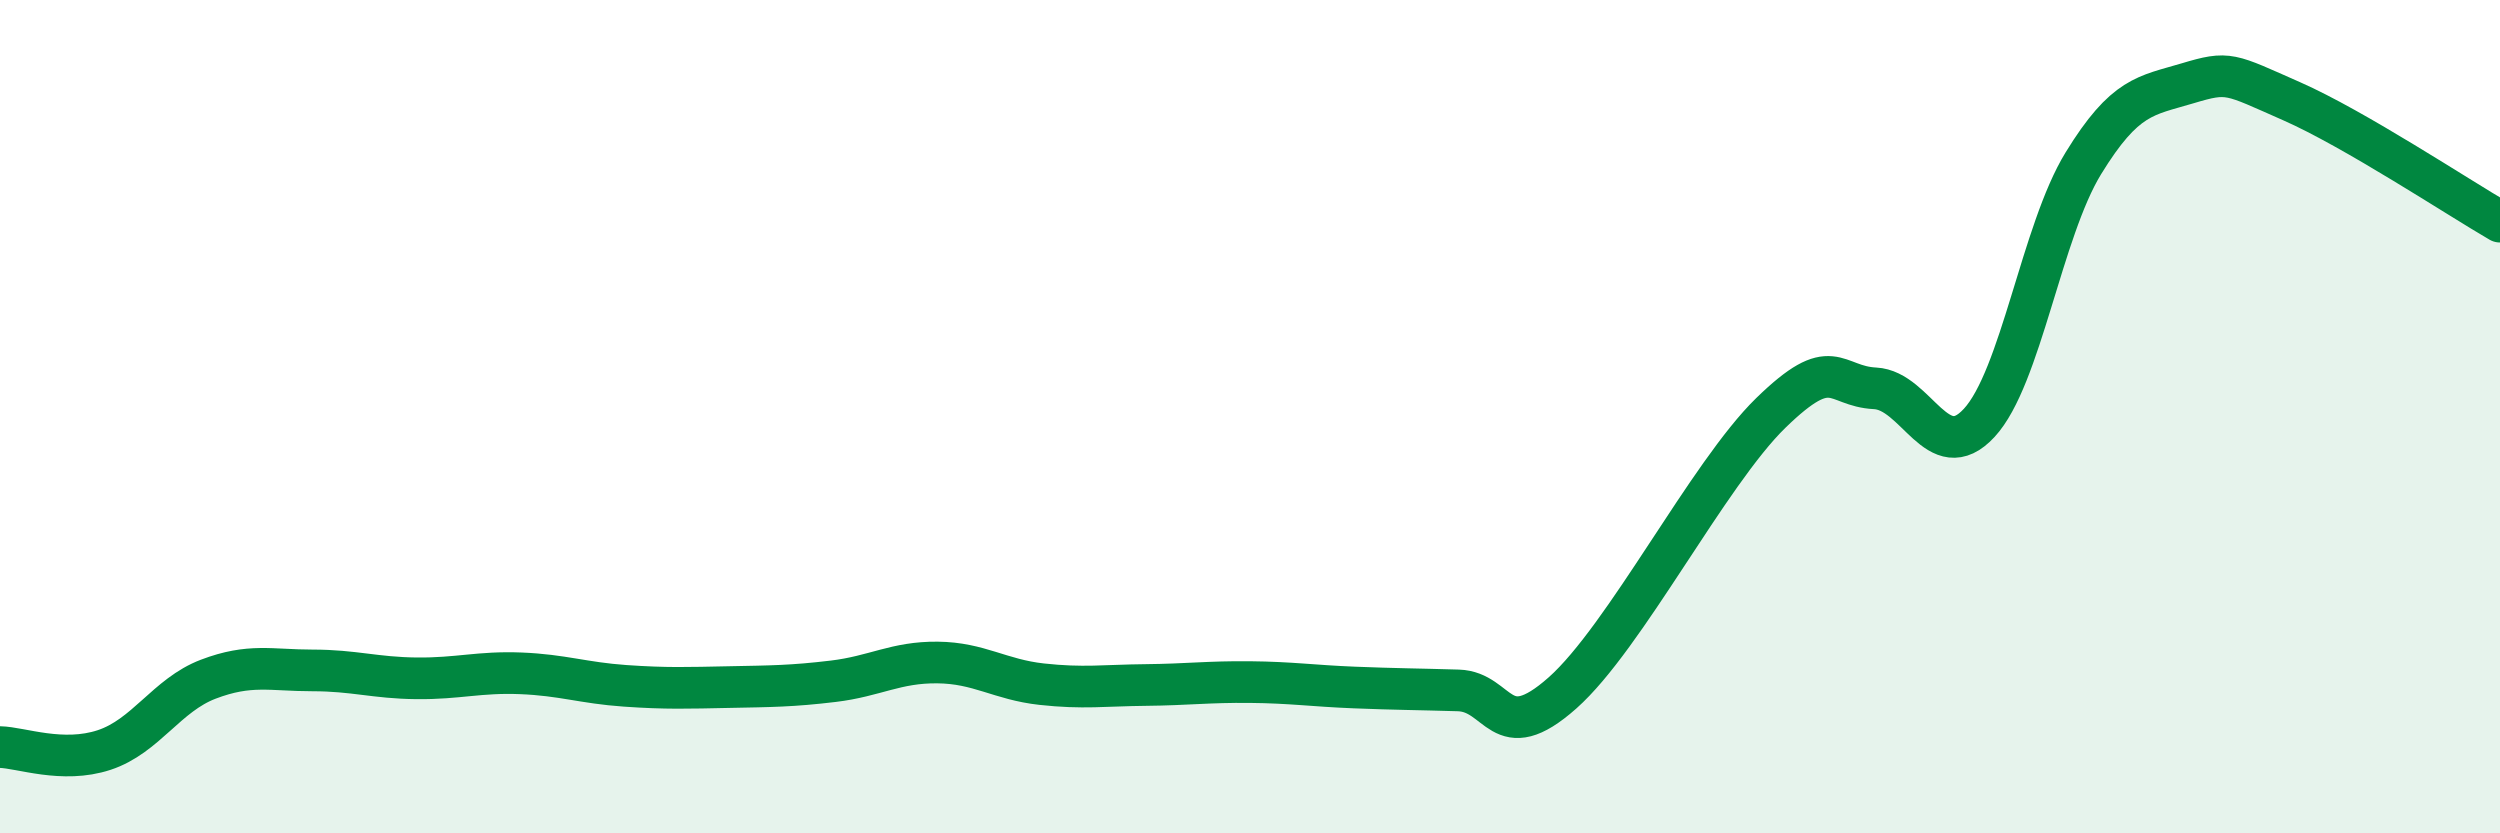
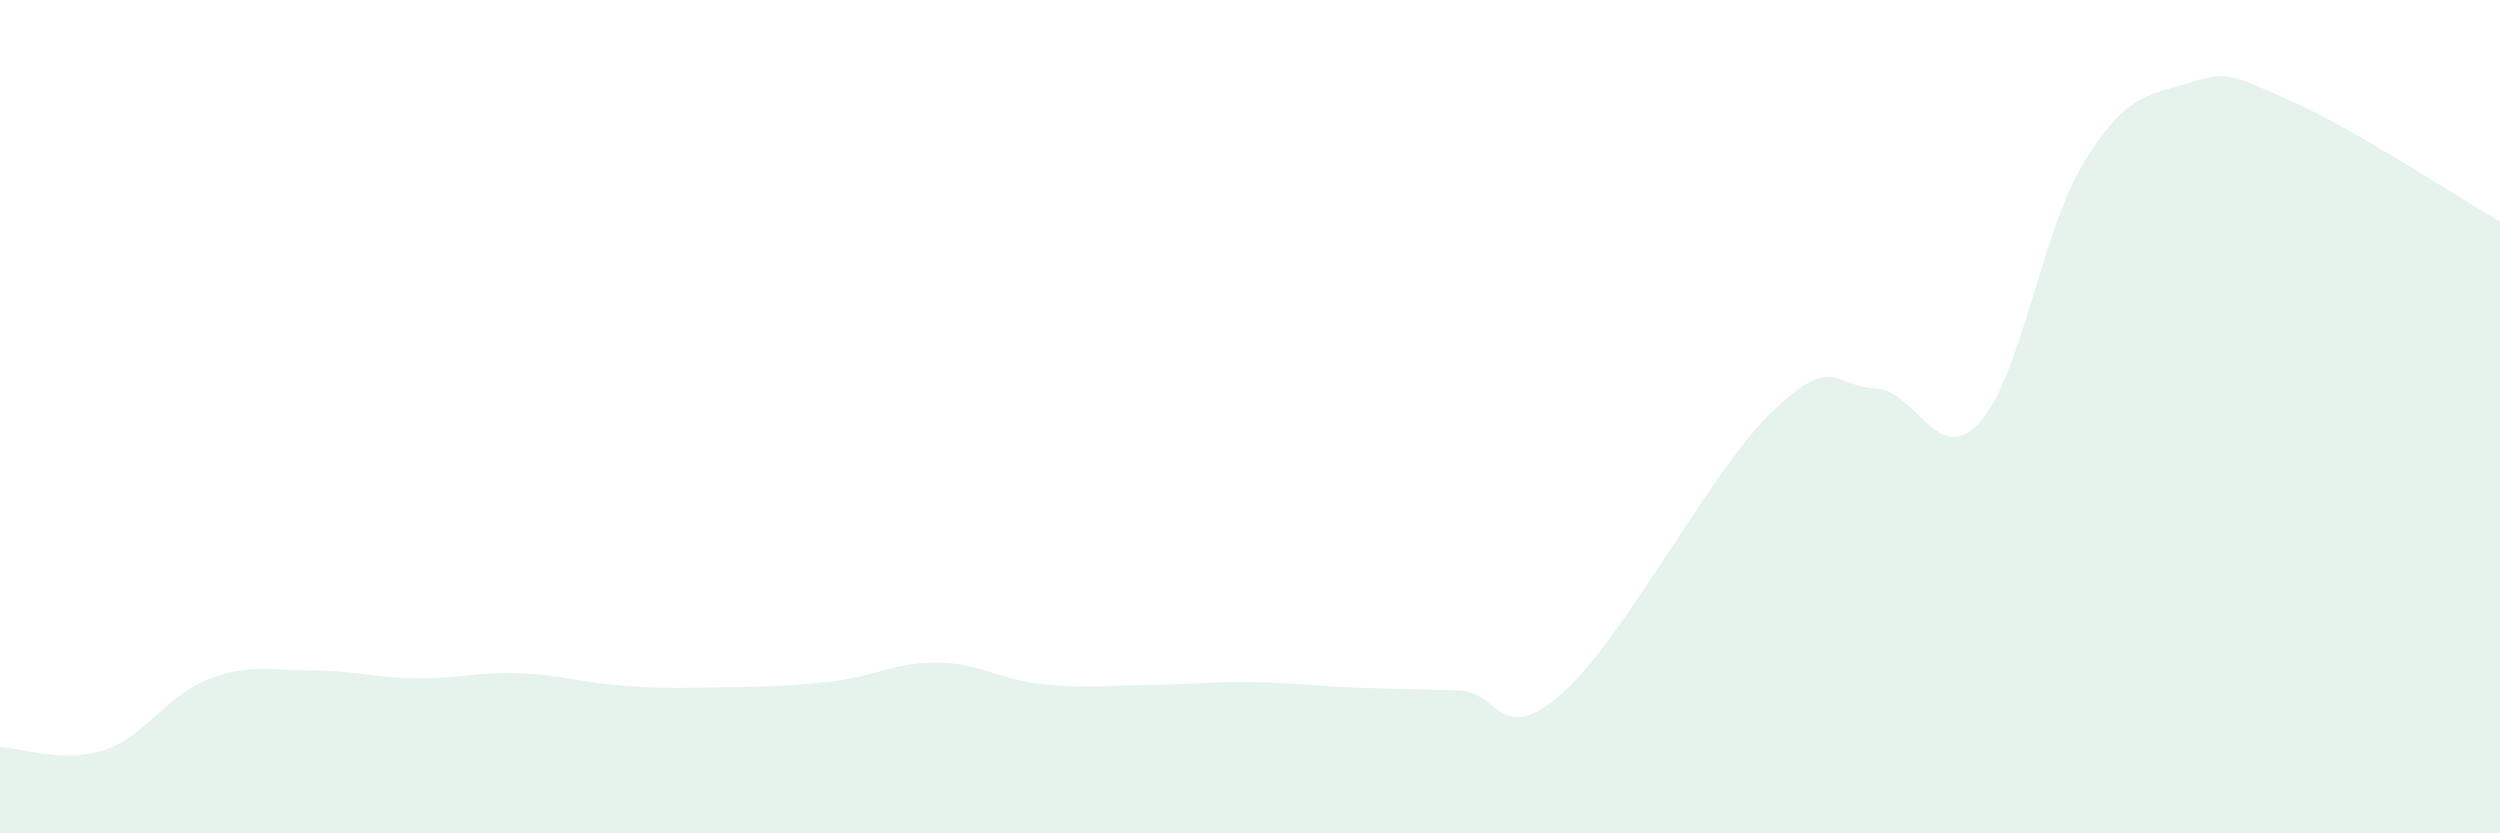
<svg xmlns="http://www.w3.org/2000/svg" width="60" height="20" viewBox="0 0 60 20">
  <path d="M 0,17.93 C 0.5,17.94 1.5,18.33 2.5,18 C 3.5,17.67 4,16.68 5,16.3 C 6,15.92 6.5,16.09 7.5,16.09 C 8.5,16.09 9,16.27 10,16.28 C 11,16.29 11.5,16.12 12.5,16.16 C 13.5,16.2 14,16.39 15,16.46 C 16,16.53 16.5,16.51 17.5,16.49 C 18.5,16.47 19,16.47 20,16.35 C 21,16.23 21.5,15.89 22.5,15.9 C 23.5,15.91 24,16.31 25,16.42 C 26,16.53 26.5,16.45 27.5,16.44 C 28.5,16.43 29,16.36 30,16.37 C 31,16.38 31.5,16.46 32.5,16.5 C 33.5,16.54 34,16.54 35,16.57 C 36,16.6 36,17.96 37.5,16.63 C 39,15.3 41,11.37 42.5,9.91 C 44,8.45 44,9.27 45,9.32 C 46,9.37 46.5,11.23 47.5,10.15 C 48.5,9.07 49,5.55 50,3.92 C 51,2.29 51.5,2.3 52.5,2 C 53.5,1.7 53.5,1.77 55,2.43 C 56.5,3.09 59,4.74 60,5.32L60 20L0 20Z" fill="#008740" opacity="0.1" stroke-linecap="round" stroke-linejoin="round" />
-   <path d="M 0,17.93 C 0.5,17.94 1.5,18.33 2.5,18 C 3.5,17.67 4,16.68 5,16.3 C 6,15.92 6.5,16.09 7.5,16.09 C 8.5,16.09 9,16.27 10,16.28 C 11,16.29 11.5,16.12 12.5,16.16 C 13.5,16.2 14,16.39 15,16.46 C 16,16.53 16.5,16.51 17.5,16.49 C 18.5,16.47 19,16.47 20,16.35 C 21,16.23 21.5,15.89 22.5,15.9 C 23.5,15.91 24,16.31 25,16.42 C 26,16.53 26.5,16.45 27.5,16.44 C 28.5,16.43 29,16.36 30,16.37 C 31,16.38 31.5,16.46 32.5,16.5 C 33.5,16.54 34,16.54 35,16.57 C 36,16.6 36,17.96 37.5,16.63 C 39,15.3 41,11.37 42.5,9.91 C 44,8.45 44,9.27 45,9.32 C 46,9.37 46.5,11.23 47.5,10.15 C 48.5,9.07 49,5.55 50,3.92 C 51,2.29 51.5,2.3 52.5,2 C 53.5,1.7 53.5,1.77 55,2.43 C 56.5,3.09 59,4.74 60,5.32" stroke="#008740" stroke-width="1" fill="none" stroke-linecap="round" stroke-linejoin="round" />
</svg>